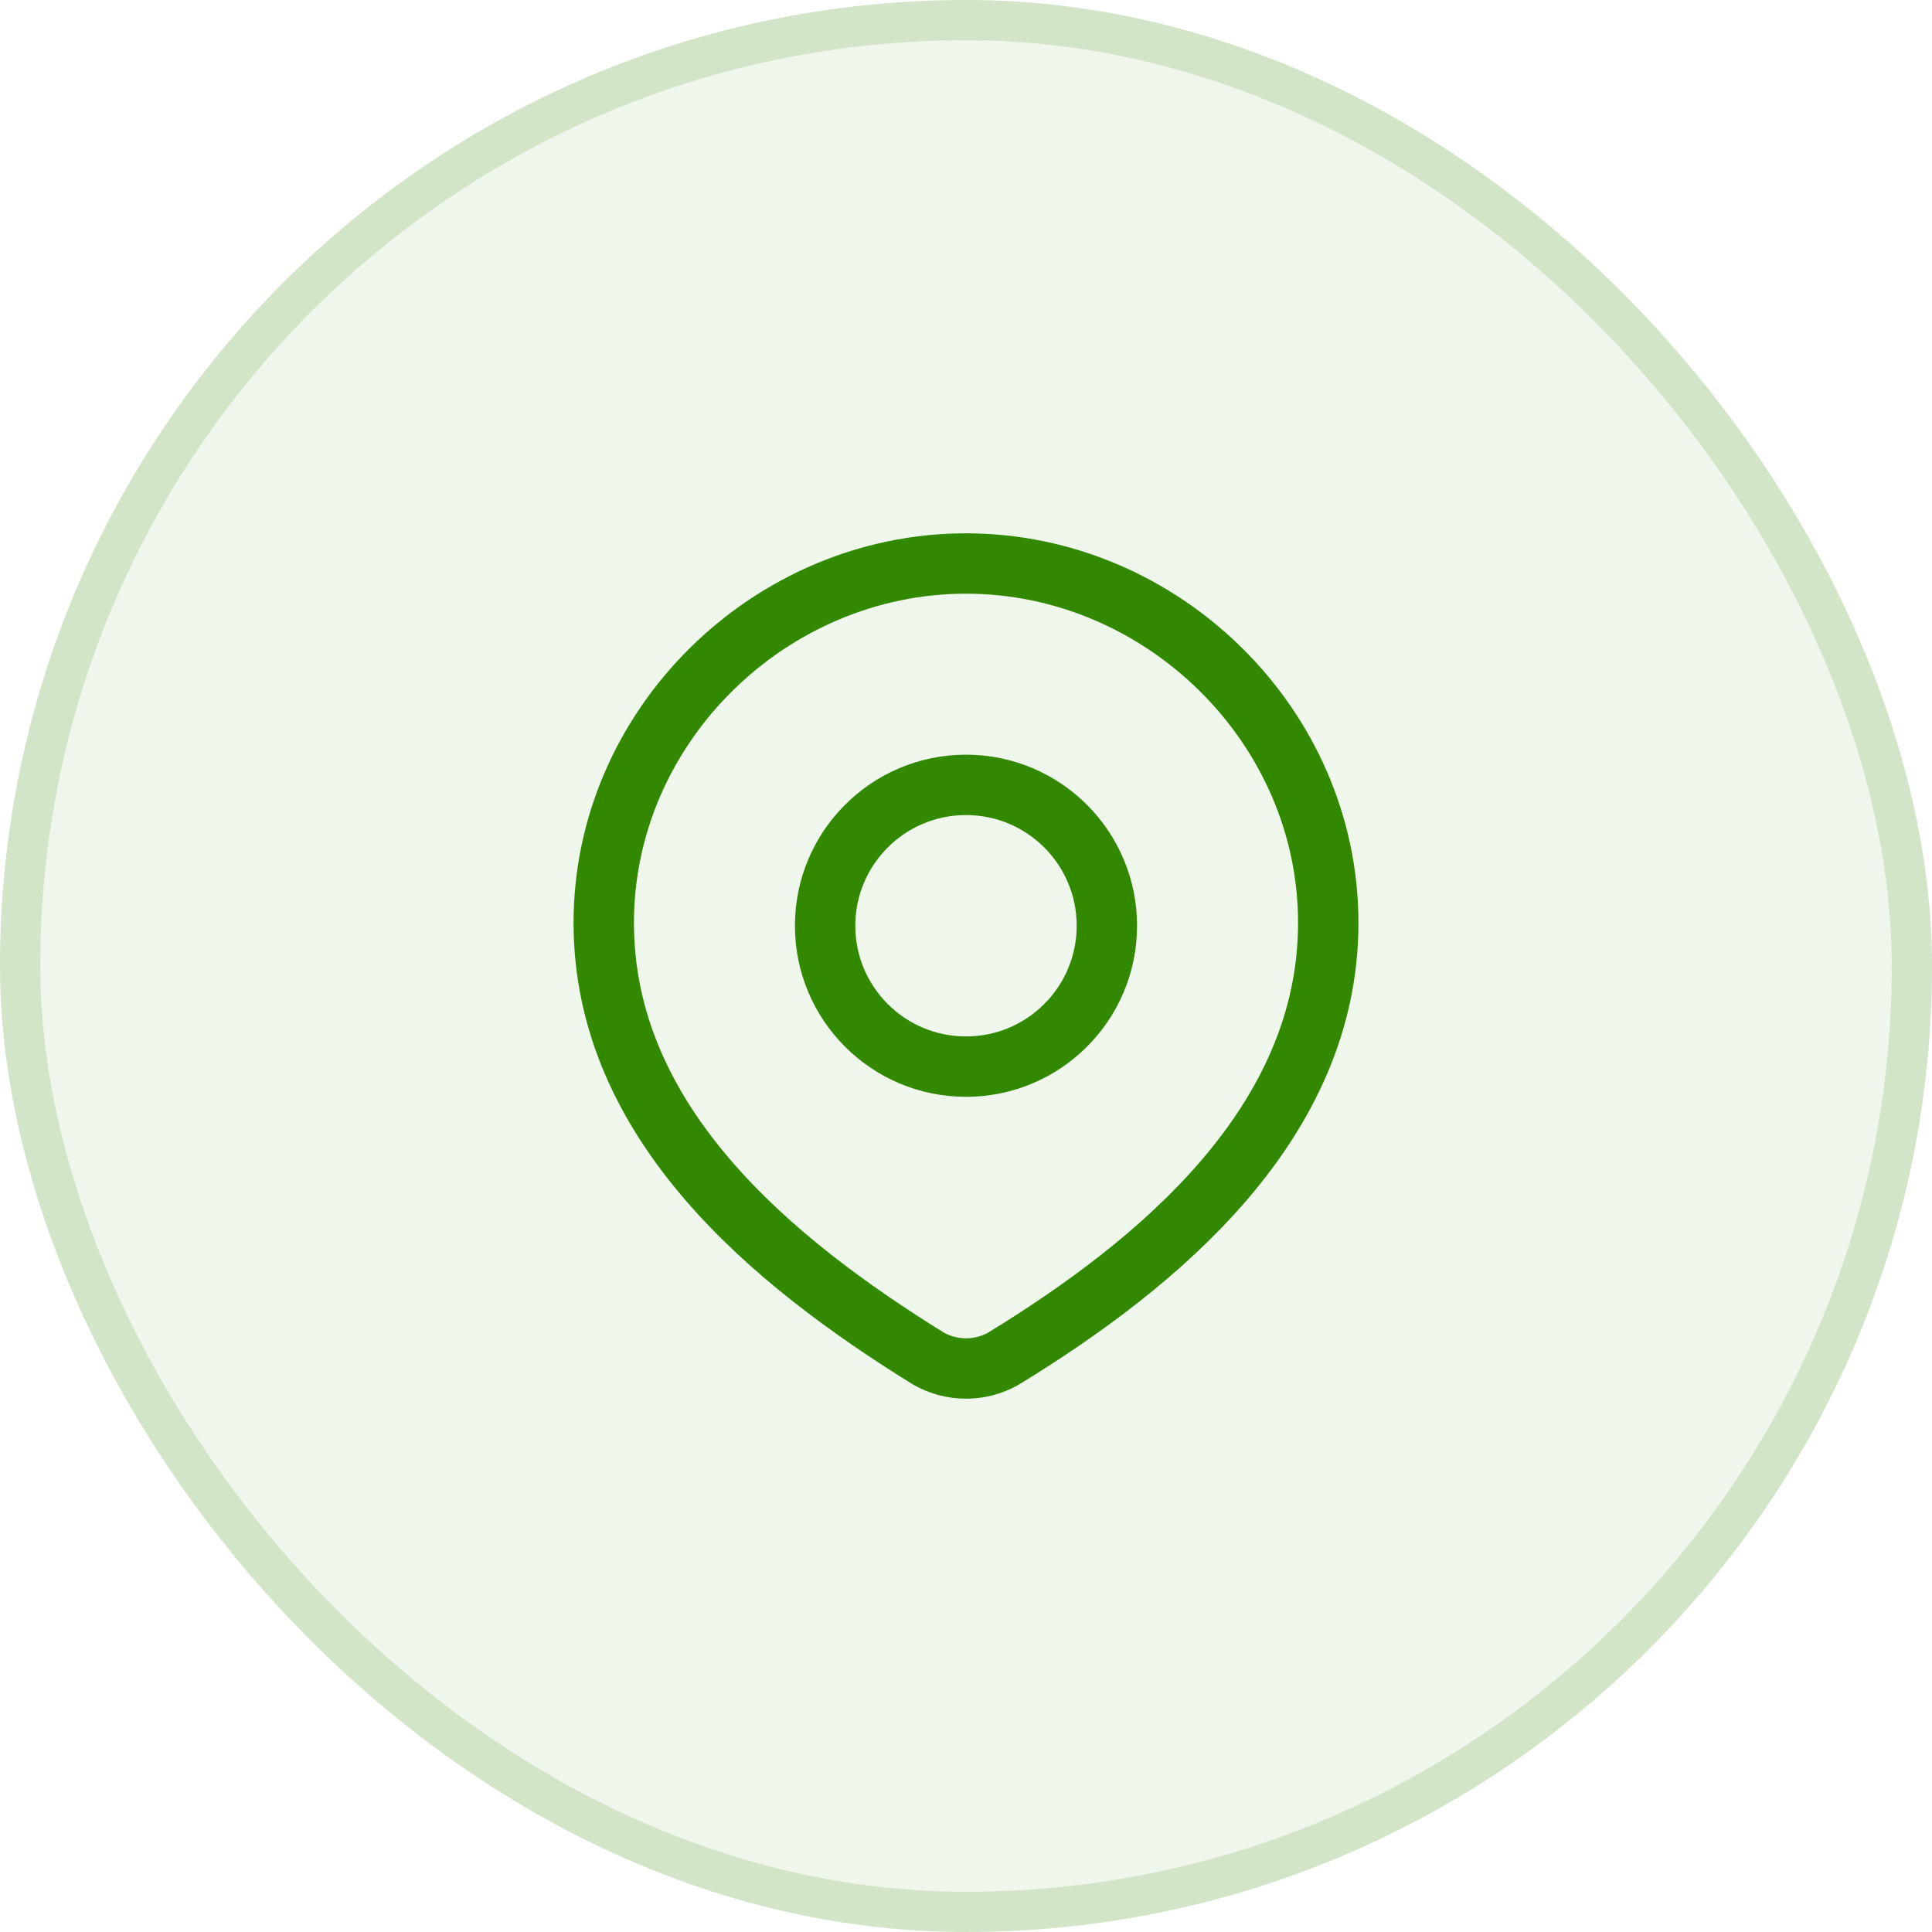
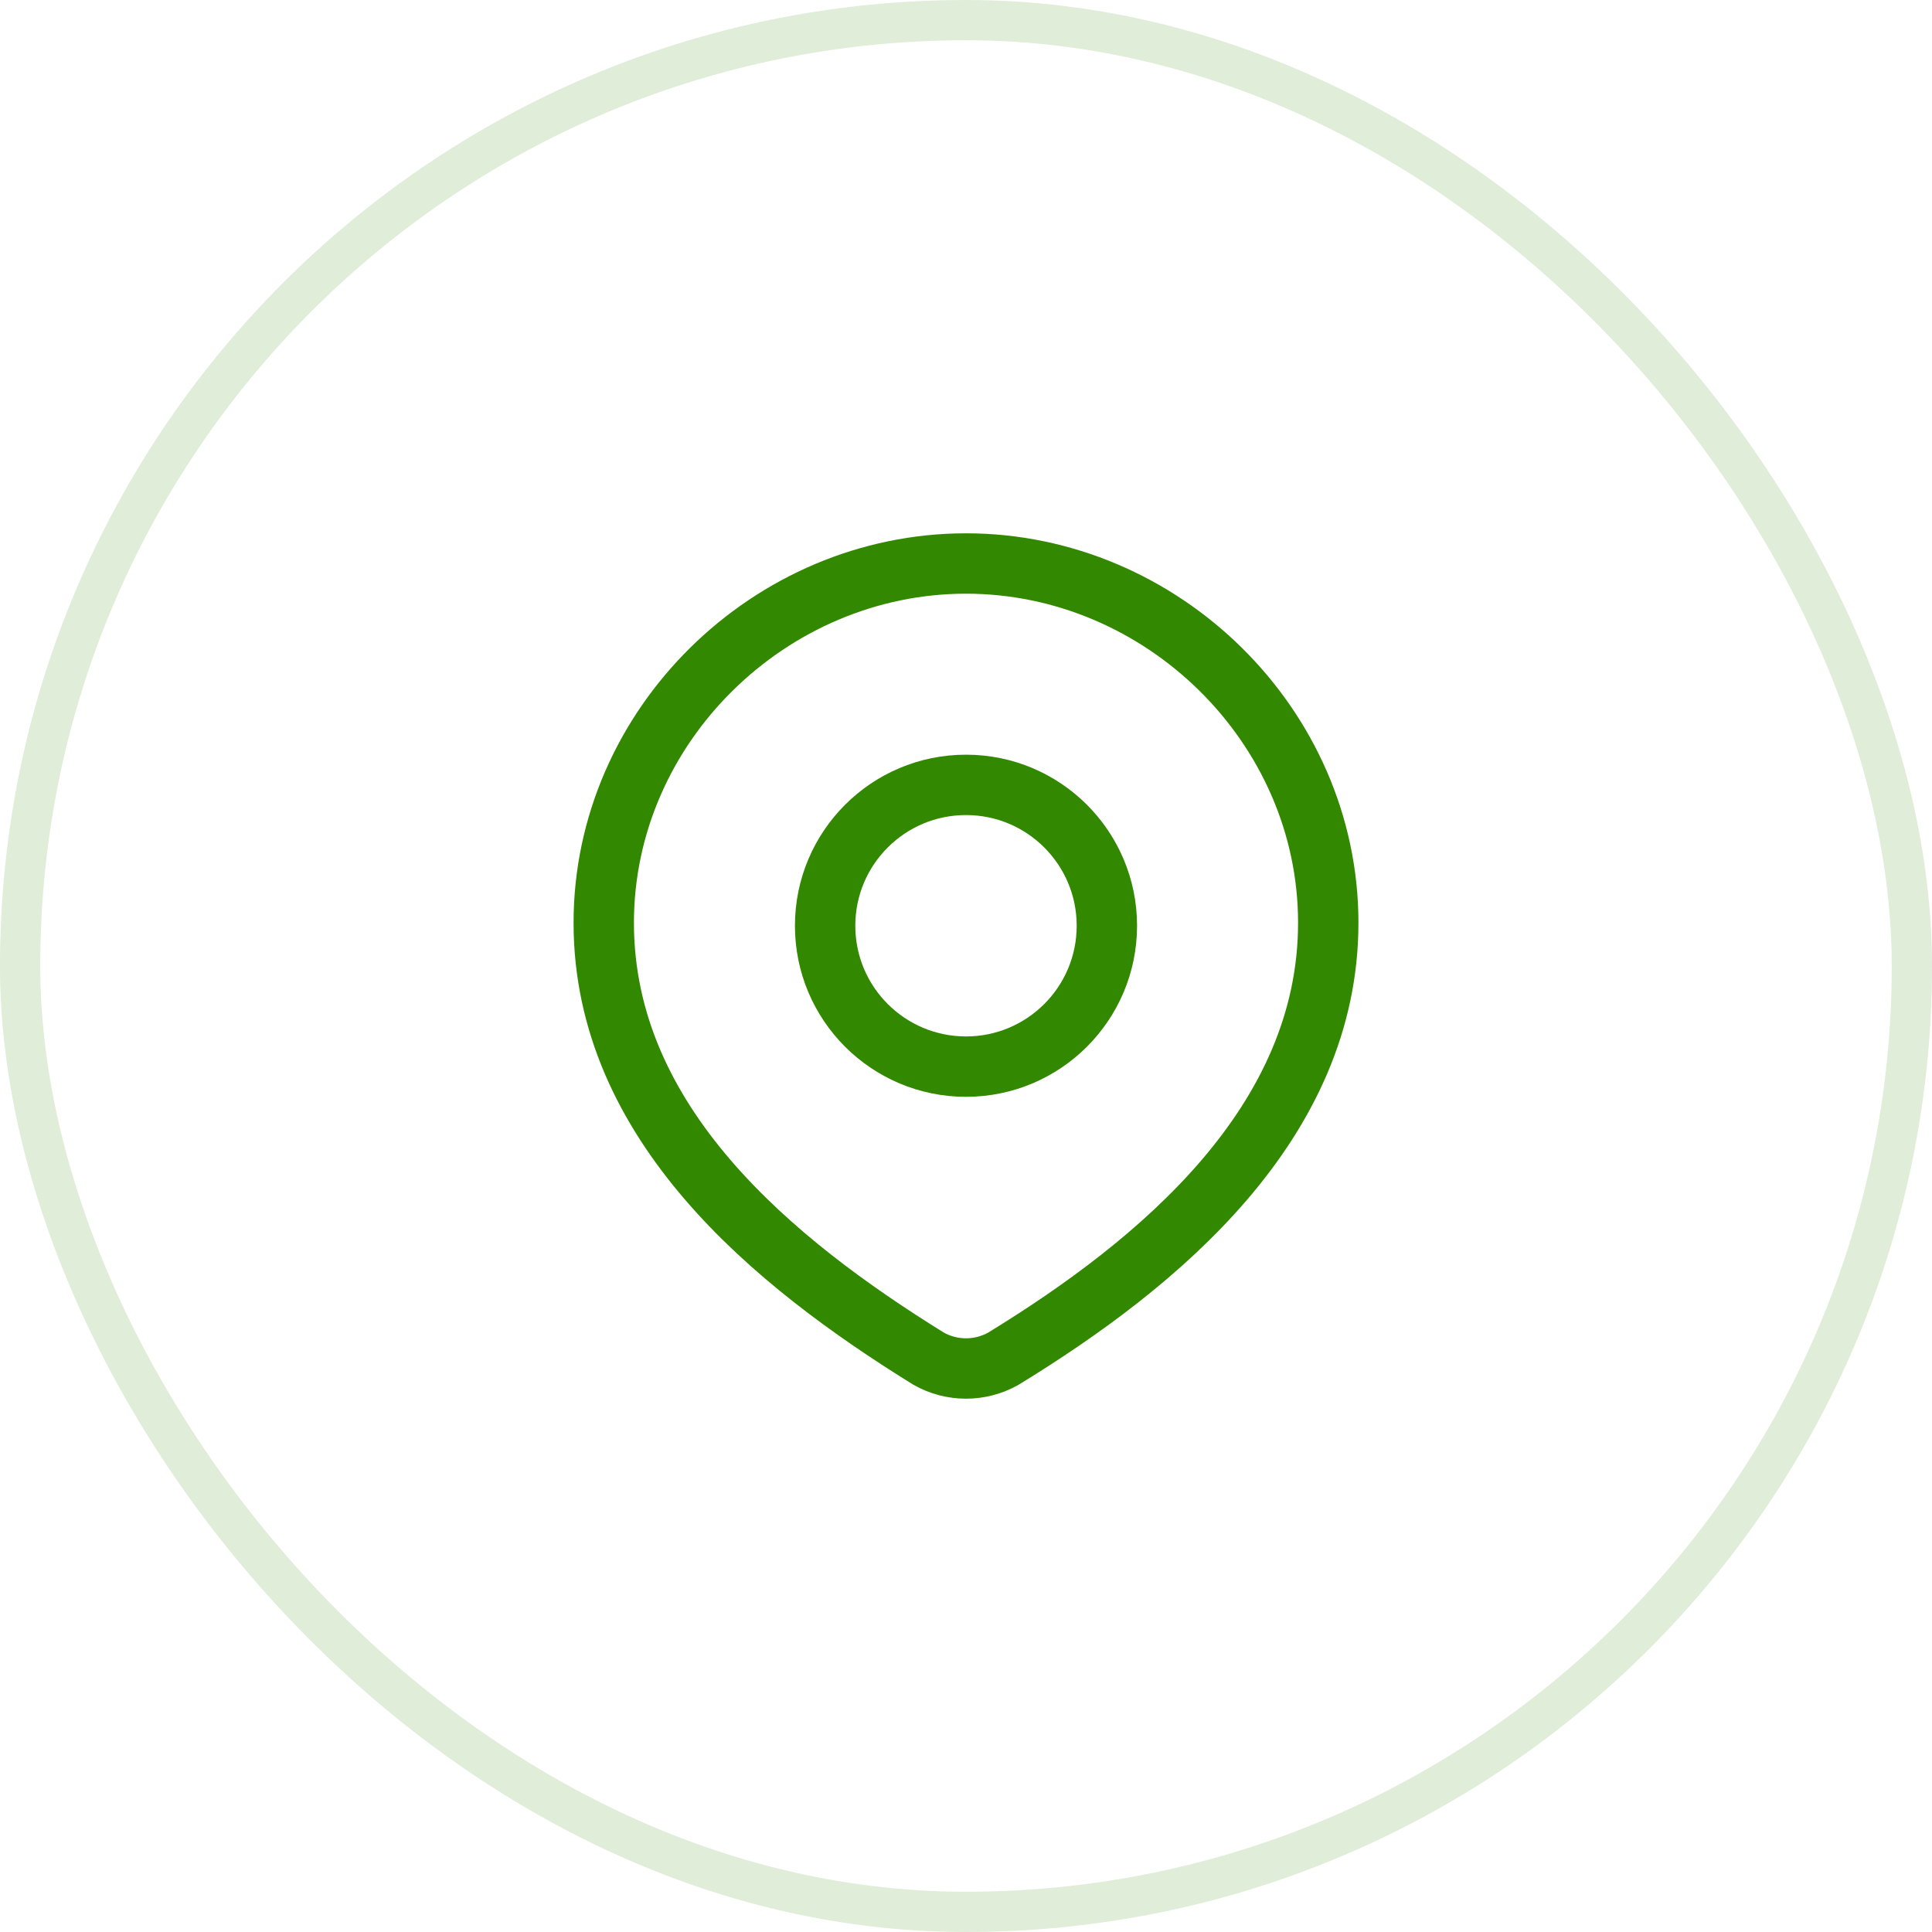
<svg xmlns="http://www.w3.org/2000/svg" width="48" height="48" viewBox="0 0 48 48" fill="none">
-   <rect width="48" height="48" rx="24" fill="#328900" fill-opacity="0.08" />
  <rect x="0.5" y="0.5" width="47" height="47" rx="23.5" stroke="#328900" stroke-opacity="0.15" />
  <path d="M27.5 23C27.5 24.933 25.933 26.5 24 26.5C22.067 26.5 20.5 24.933 20.5 23C20.5 21.067 22.067 19.5 24 19.5C25.933 19.5 27.5 21.067 27.5 23Z" stroke="#328900" stroke-width="1.5" />
  <path d="M24 14C28.871 14 33 18.033 33 22.926C33 27.896 28.803 31.385 24.927 33.757C24.645 33.916 24.325 34 24 34C23.675 34 23.355 33.916 23.073 33.757C19.204 31.362 15 27.914 15 22.926C15 18.033 19.129 14 24 14Z" stroke="#328900" stroke-width="1.5" />
</svg>